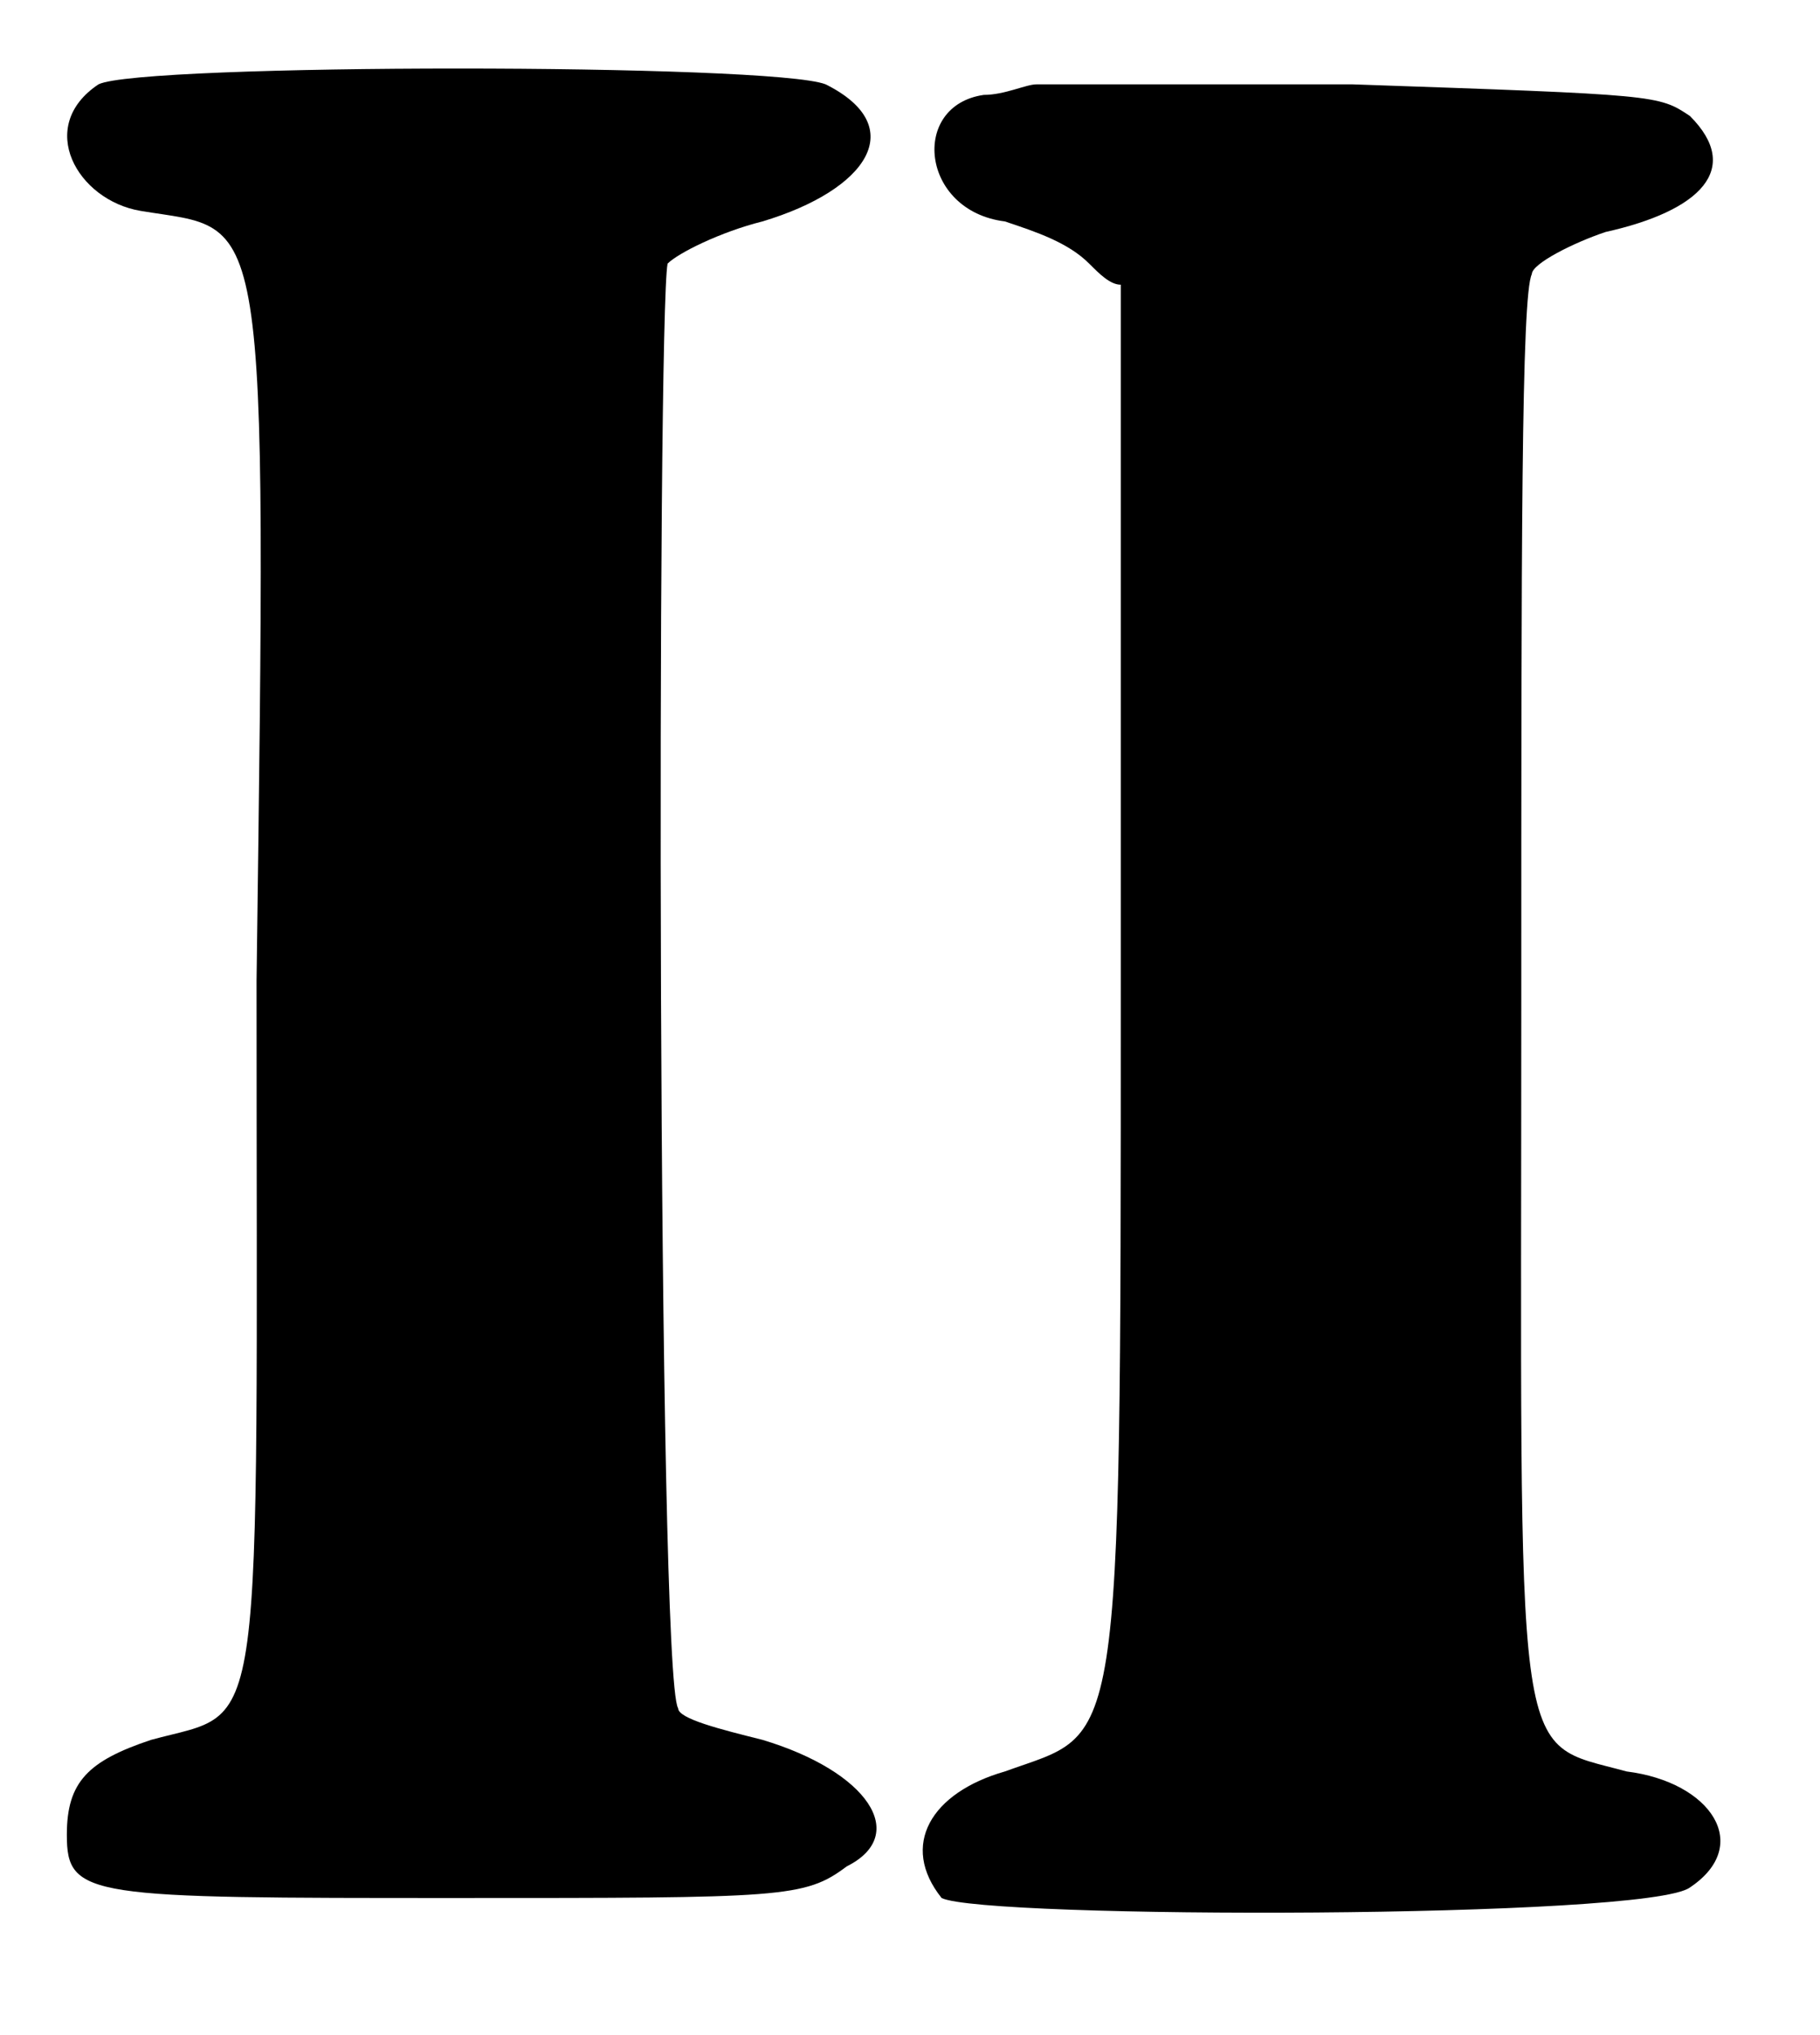
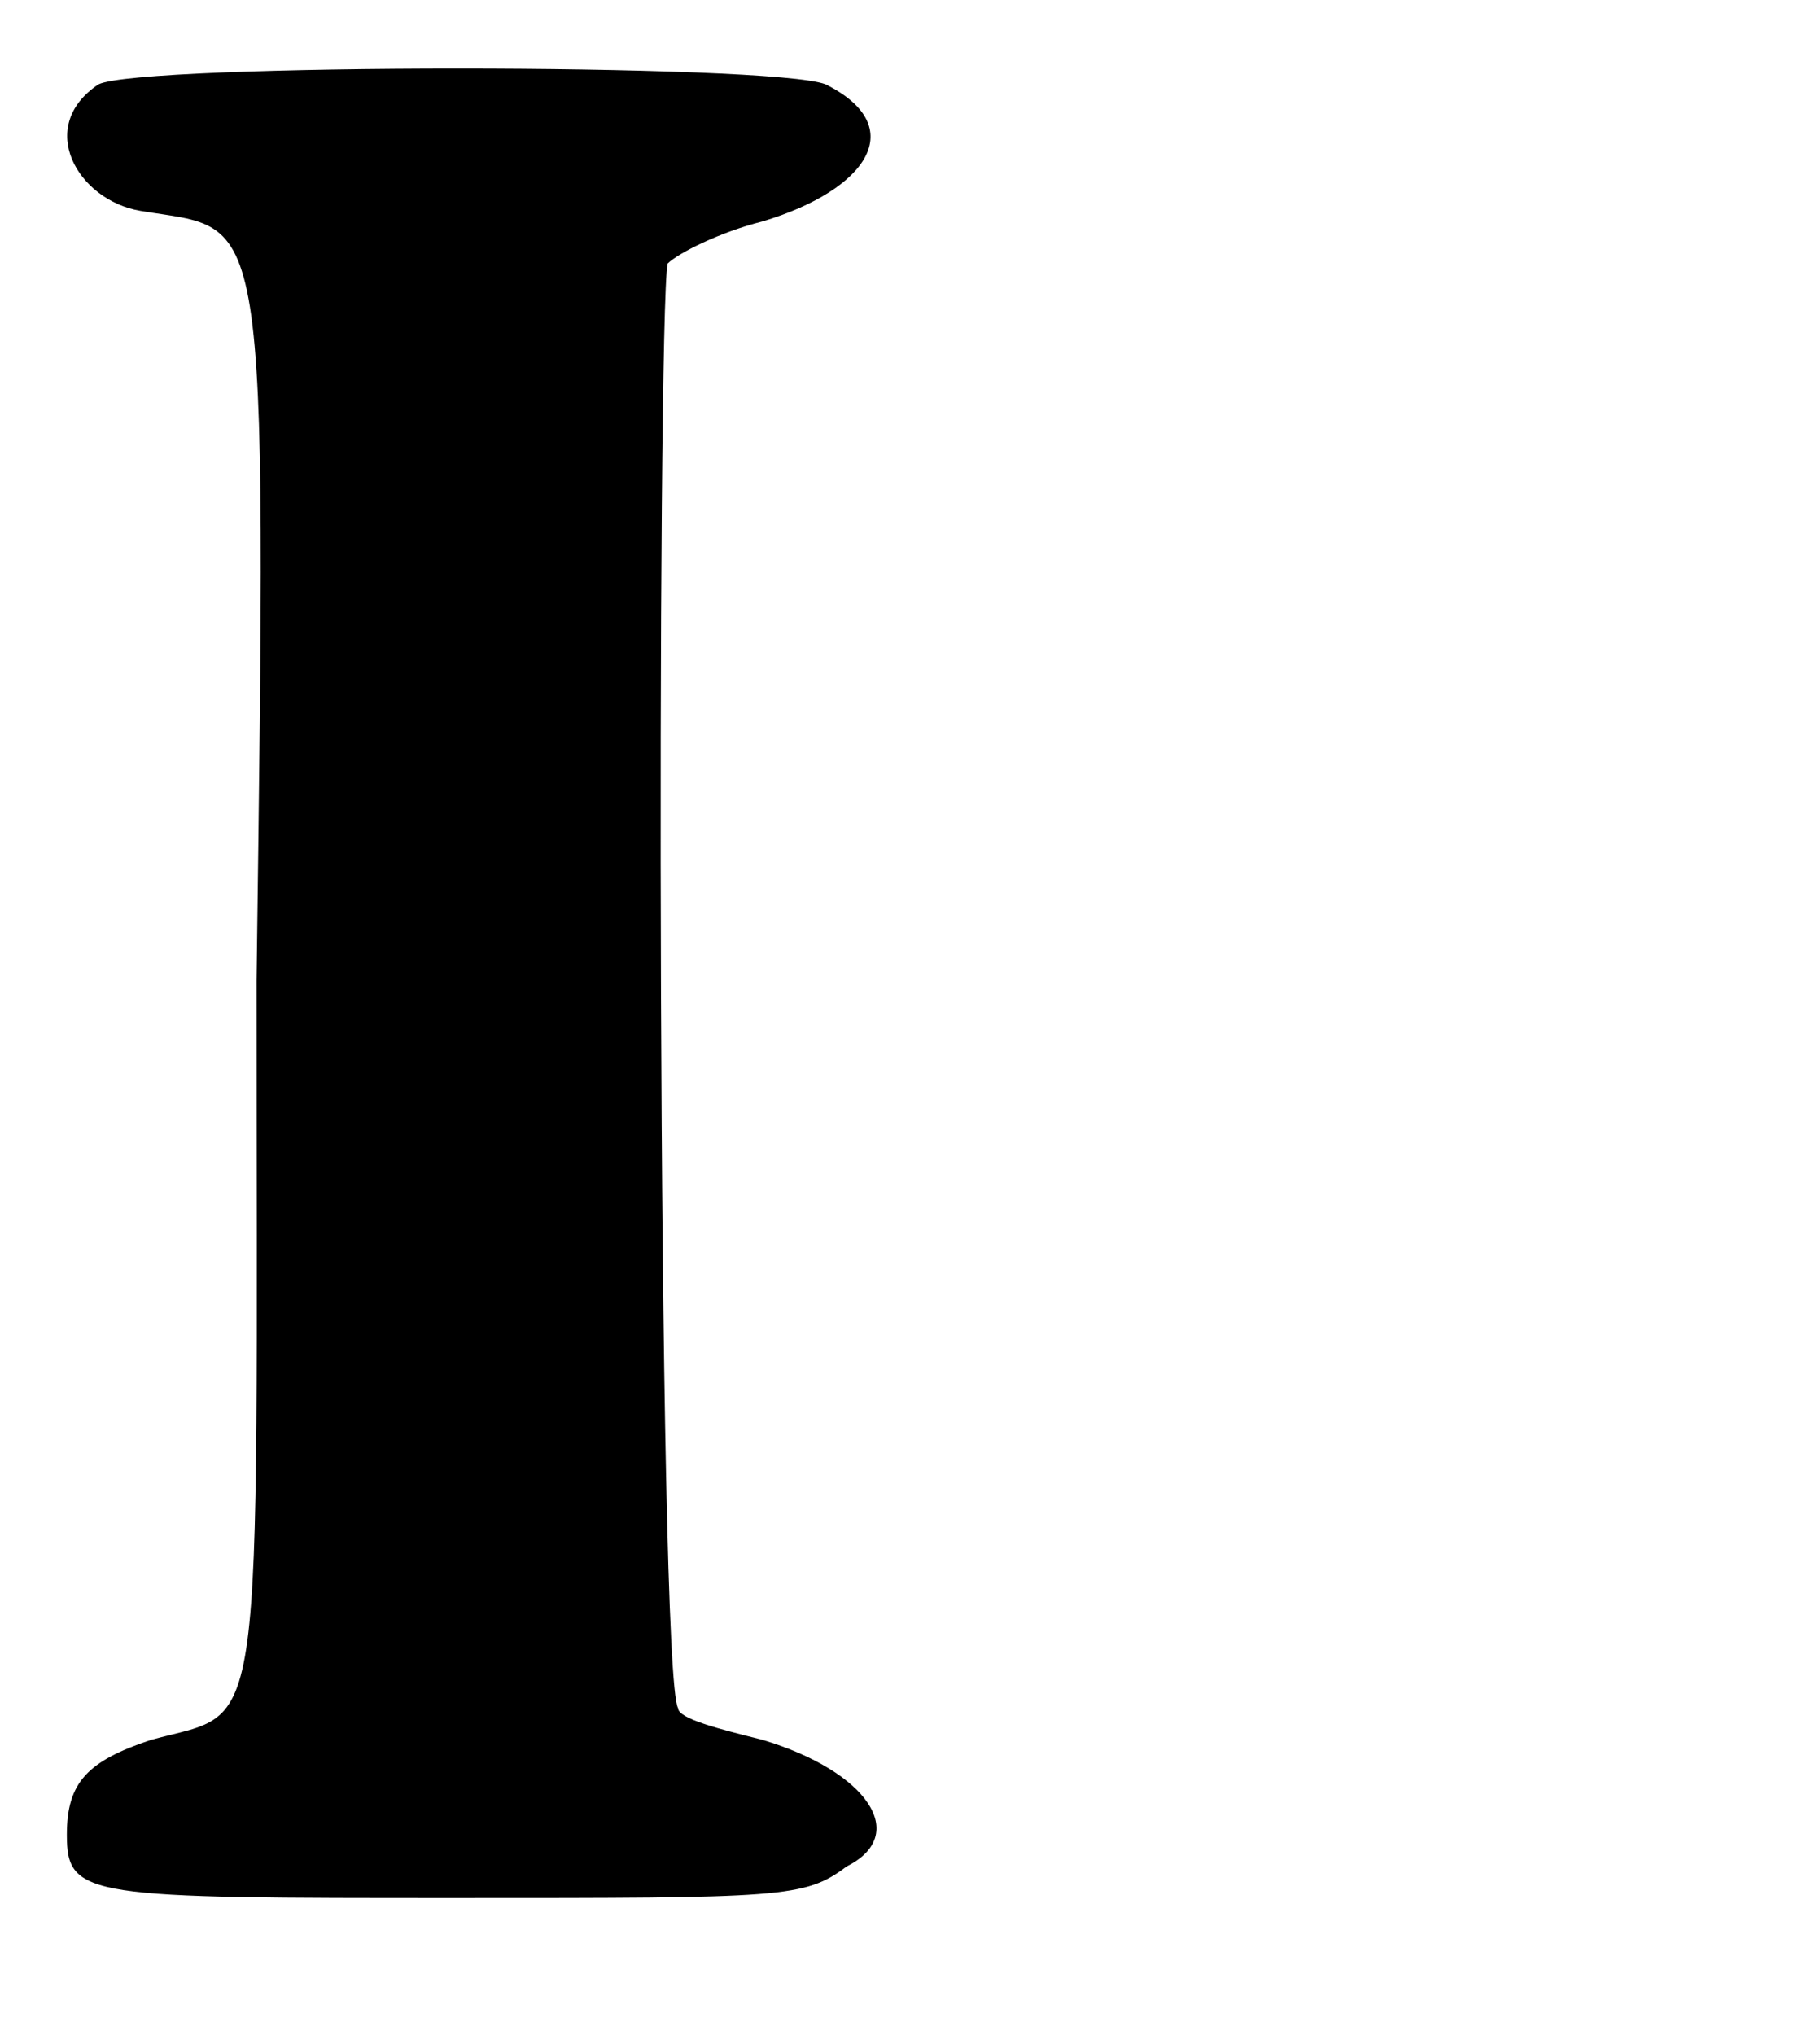
<svg xmlns="http://www.w3.org/2000/svg" xmlns:xlink="http://www.w3.org/1999/xlink" width="17px" height="19px" viewBox="0 0 172 193" version="1.1">
  <defs>
    <path id="gl5644" d="M 9 8 C 3 12 7 19 13 20 C 25 22 25 18 24 93 C 24 167 25 162 14 165 C 8 167 6 169 6 174 C 6 180 8 180 43 180 C 74 180 76 180 80 177 C 86 174 82 168 72 165 C 68 164 64 163 64 162 C 62 159 62 30 63 25 C 64 24 68 22 72 21 C 82 18 86 12 78 8 C 73 6 13 6 9 8 z" fill="black" />
-     <path id="gl5645" d="M 13 6 C 12 6 10 7 8 7 C 1 8 2 18 10 19 C 13 20 16 21 18 23 C 19 24 20 25 21 25 C 21 48 21 70 21 92 C 21 166 21 162 10 166 C 3 168 0 173 4 178 C 8 180 71 180 75 177 C 81 173 77 167 69 166 C 58 163 59 167 59 93 C 59 50 59 26 60 24 C 60 23 64 21 67 20 C 76 18 80 14 75 9 C 72 7 72 7 43 6 C 26 6 13 6 13 6 z" fill="black" />
  </defs>
  <use xlink:href="#gl5644" x="0" y="0" />
  <use xlink:href="#gl5645" x="85" y="2" />
</svg>